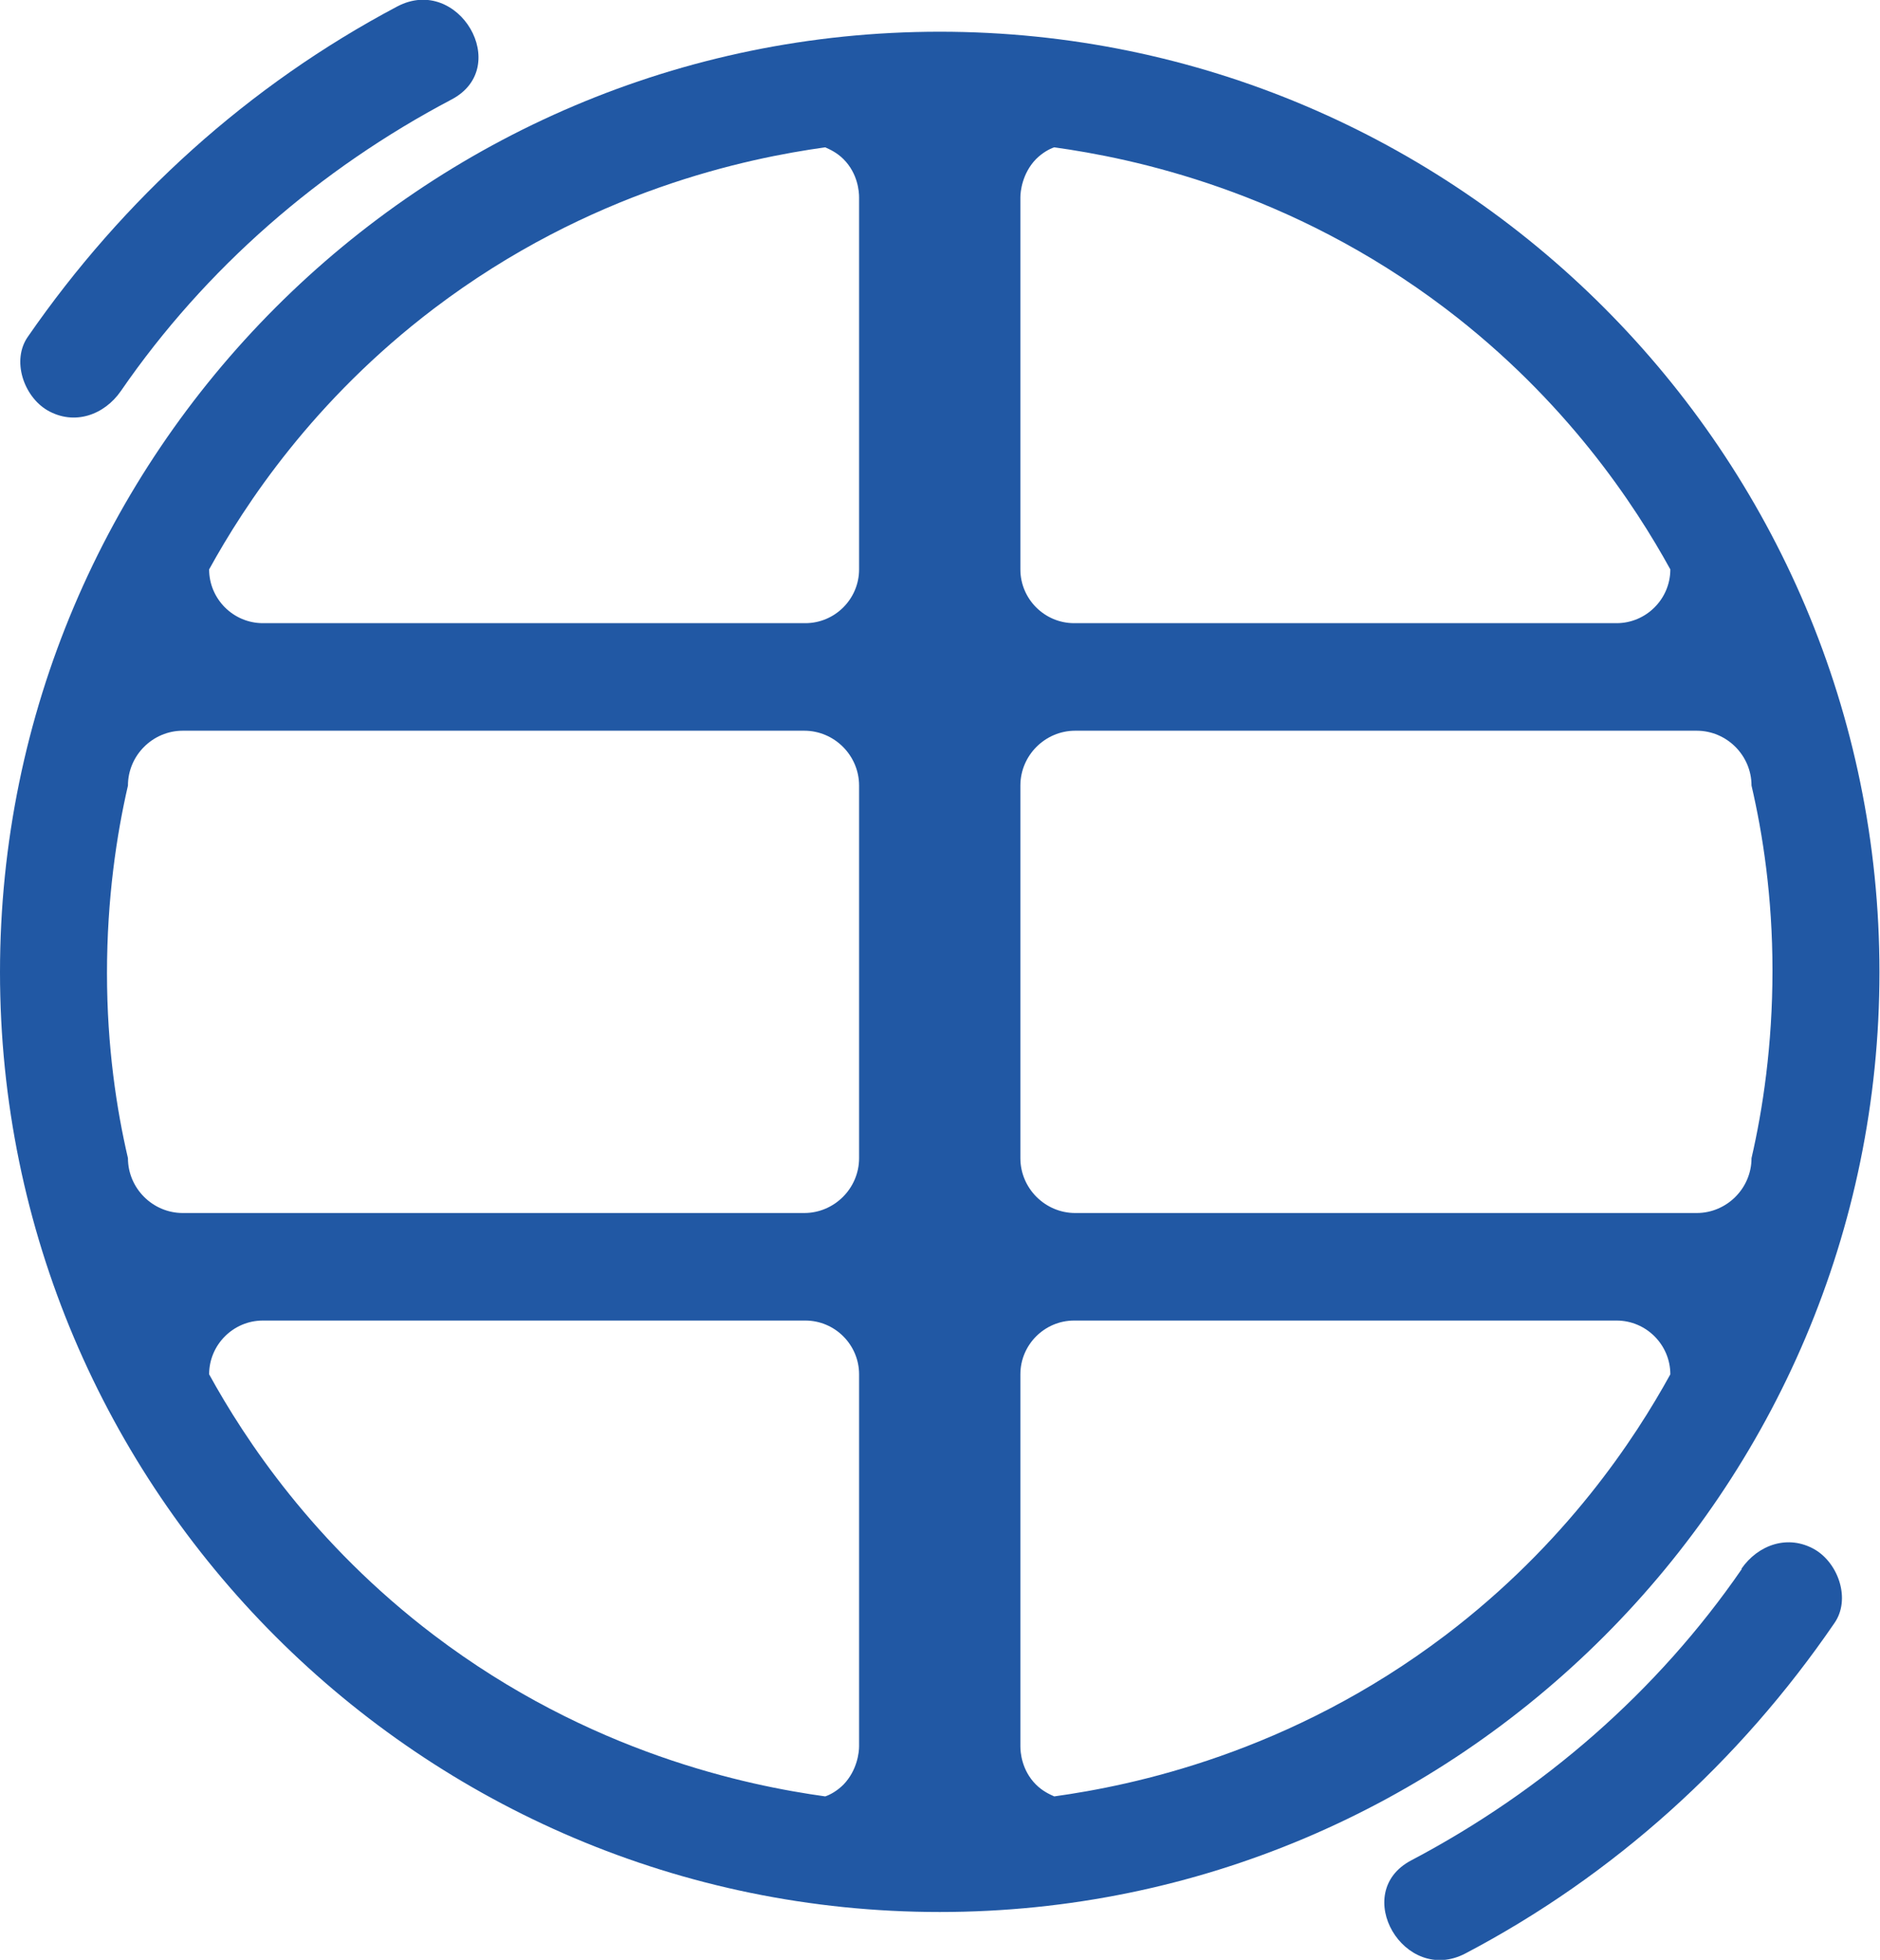
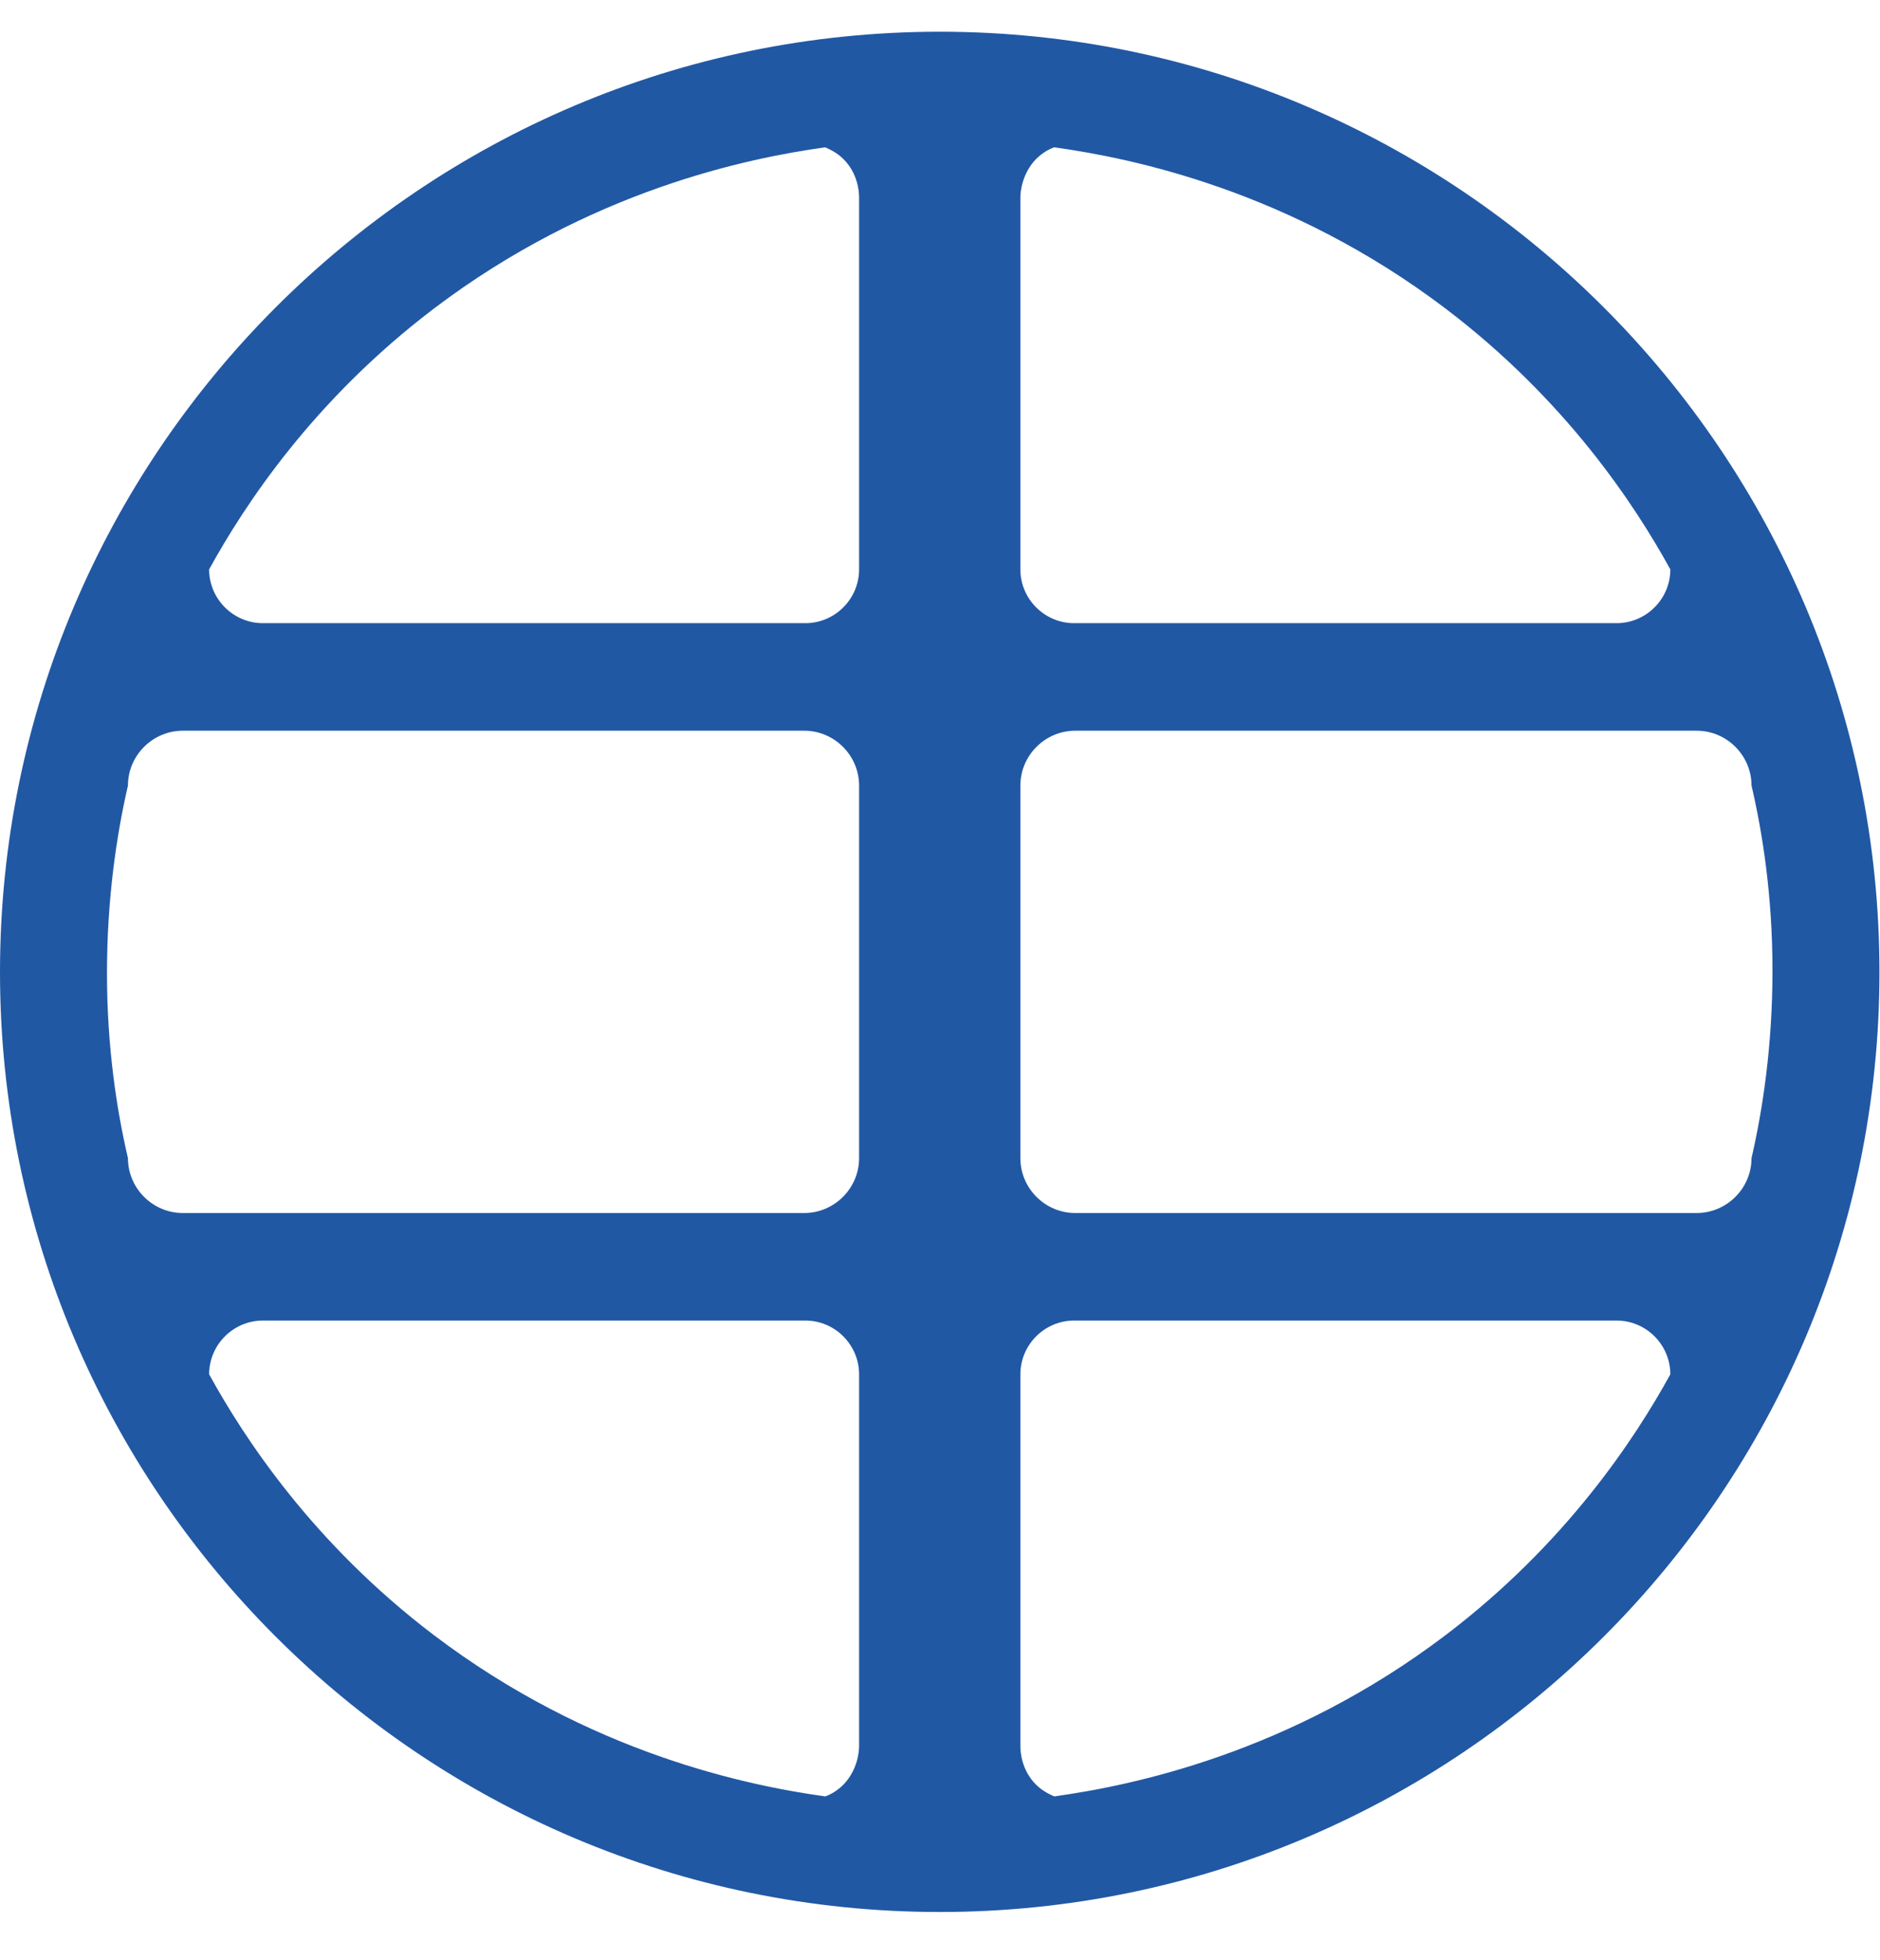
<svg xmlns="http://www.w3.org/2000/svg" id="katman_2" viewBox="0 0 349.7 364.5">
  <defs>
    <style>.cls-1{fill:#2158a4;}</style>
  </defs>
  <g id="katman_1">
    <path class="cls-1" d="M174.8,5.9C78.4,5.9,0,84.4,0,180.8s78.4,174.8,174.8,174.8,174.8-78.4,174.8-174.8S271.2,5.9,174.8,5.9ZM159.8,324.8c0,1-.3,4.4-2.9,7.1-1.2,1.2-2.5,1.9-3.4,2.2-14.4-2-43.8-8-72.8-30-22.4-17-35.2-36.5-41.8-48.5,0-5.5,4.5-10,10-10h100.9c5.5,0,10,4.5,10,10v69.2ZM159.8,215.4c0,5.6-4.6,10.2-10.2,10.2H34c-5.6,0-10.2-4.6-10.2-10.2-2.1-9-3.9-20.7-3.9-34.4,0-13.9,1.8-25.8,3.9-34.9,0-5.6,4.6-10.2,10.2-10.2h115.6c5.6,0,10.2,4.6,10.2,10.2v69.3ZM159.8,105.9c0,5.5-4.5,10-10,10H48.9c-5.5,0-10-4.5-10-10,6.6-12,19.4-31.5,41.8-48.5,29-22,58.4-28,72.8-30,.9.4,2.2,1,3.4,2.2,2.7,2.7,2.9,6.1,2.9,7.1v69.2ZM189.8,36.7c0-1,.3-4.4,2.9-7.1,1.2-1.2,2.5-1.9,3.4-2.2,14.4,2,43.8,8,72.8,30,22.4,17,35.2,36.5,41.8,48.5,0,5.5-4.5,10-10,10h-100.9c-5.5,0-10-4.5-10-10V36.7ZM268.9,304.1c-29,22-58.4,28-72.8,30-.9-.4-2.2-1-3.4-2.2-2.7-2.7-2.9-6.1-2.9-7.1v-69.2c0-5.5,4.5-10,10-10h100.9c5.5,0,10,4.5,10,10-6.6,12-19.4,31.5-41.8,48.5ZM315.6,225.6h-115.6c-5.6,0-10.2-4.6-10.2-10.2v-69.3c0-5.6,4.6-10.2,10.2-10.2h115.6c5.6,0,10.2,4.6,10.2,10.2,2.1,9,3.9,20.7,3.9,34.4,0,13.9-1.8,25.8-3.9,34.9,0,5.6-4.6,10.2-10.2,10.2Z" />
-     <path class="cls-1" d="M22.5,72.7c15.7-22.8,37-41.3,61.5-54.2,11.4-6,1.3-23.3-10.1-17.3C46.3,15.8,22.9,37,5.2,62.6c-3.1,4.4-.8,11.1,3.6,13.7,5,2.9,10.6.9,13.7-3.6h0Z" />
-     <path class="cls-1" d="M324,291.8c-15.7,22.8-37,41.3-61.5,54.2-11.4,6-1.3,23.3,10.1,17.3,27.6-14.5,51-35.7,68.6-61.4,3.1-4.4.8-11.1-3.6-13.7-5-2.9-10.6-.9-13.7,3.6h0Z" />
  </g>
</svg>